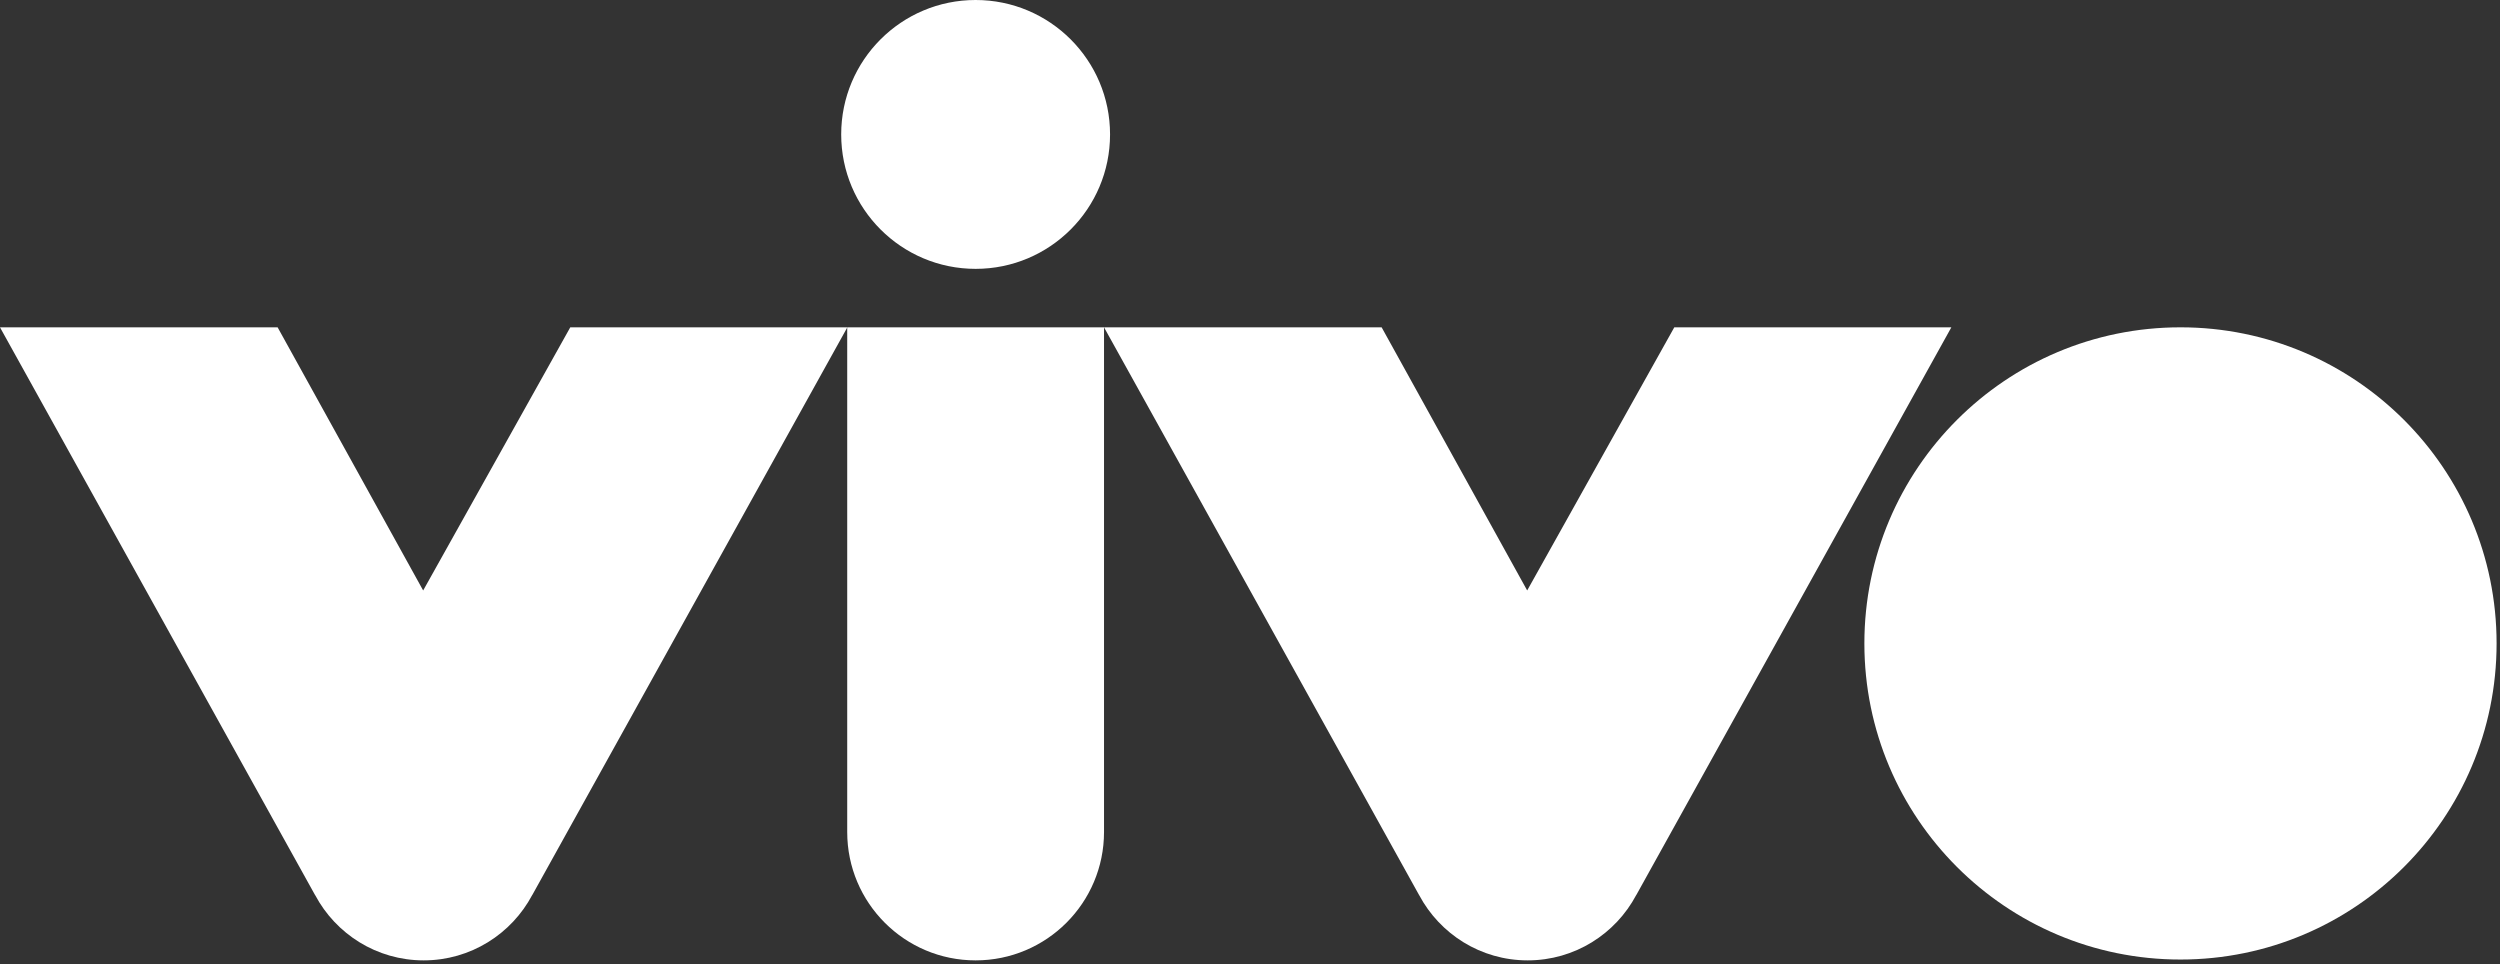
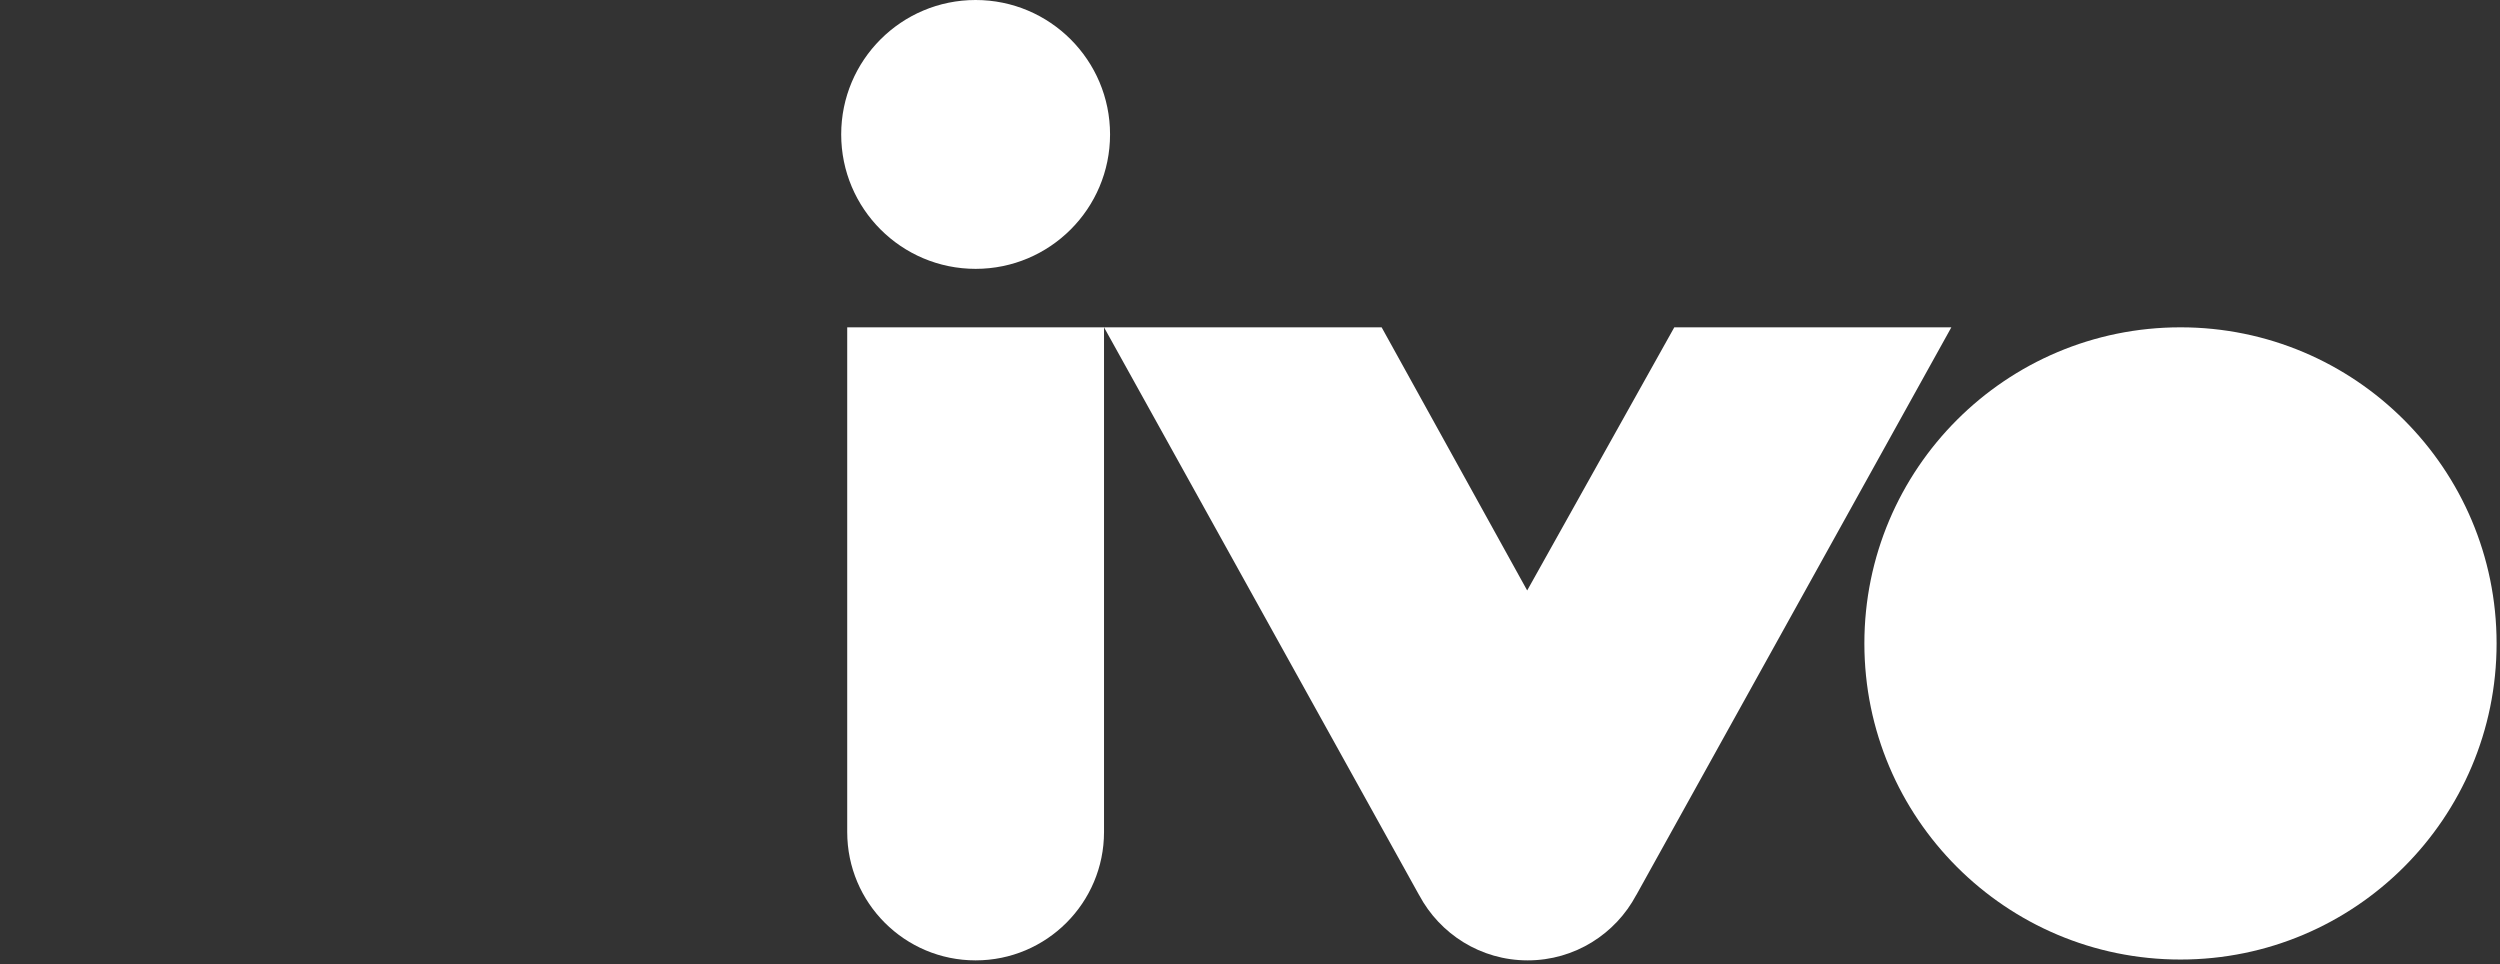
<svg xmlns="http://www.w3.org/2000/svg" version="1.1" id="Layer_1" x="0px" y="0px" width="140px" height="54px" viewBox="0 0 140 54" enable-background="new 0 0 140 54" xml:space="preserve">
  <rect x="0" y="0" width="140" height="54" fill="#333333" stroke="none" />
  <path fill="#FFFFFF" d="M139.809,36.032c0,9.776-7.926,17.702-17.703,17.702s-17.701-7.926-17.701-17.702  c0-9.777,7.924-17.702,17.701-17.702S139.809,26.255,139.809,36.032" />
  <path fill="#FFFFFF" d="M47.444,18.331v28.26c0,3.972,3.219,7.19,7.19,7.19c3.972,0,7.191-3.219,7.191-7.19v-28.26H47.444z" />
  <path fill="#FFFFFF" d="M62.163,7.528c0,4.158-3.37,7.528-7.528,7.528c-4.157,0-7.528-3.371-7.528-7.528  C47.106,3.37,50.477,0,54.634,0C58.792,0,62.163,3.37,62.163,7.528" />
-   <path fill="#FFFFFF" d="M47.451,18.331H31.935l-8.238,14.735l-8.15-14.735H0l17.646,31.797h0.004  c1.157,2.172,3.442,3.653,6.075,3.653c2.636,0,4.924-1.484,6.08-3.66h0.003L47.451,18.331z" />
  <path fill="#FFFFFF" d="M109.275,18.331H93.76l-8.238,14.735l-8.15-14.735H61.826l17.646,31.797h0.002  c1.158,2.173,3.443,3.653,6.076,3.653c2.637,0,4.924-1.484,6.08-3.66h0.003L109.275,18.331z" />
</svg>